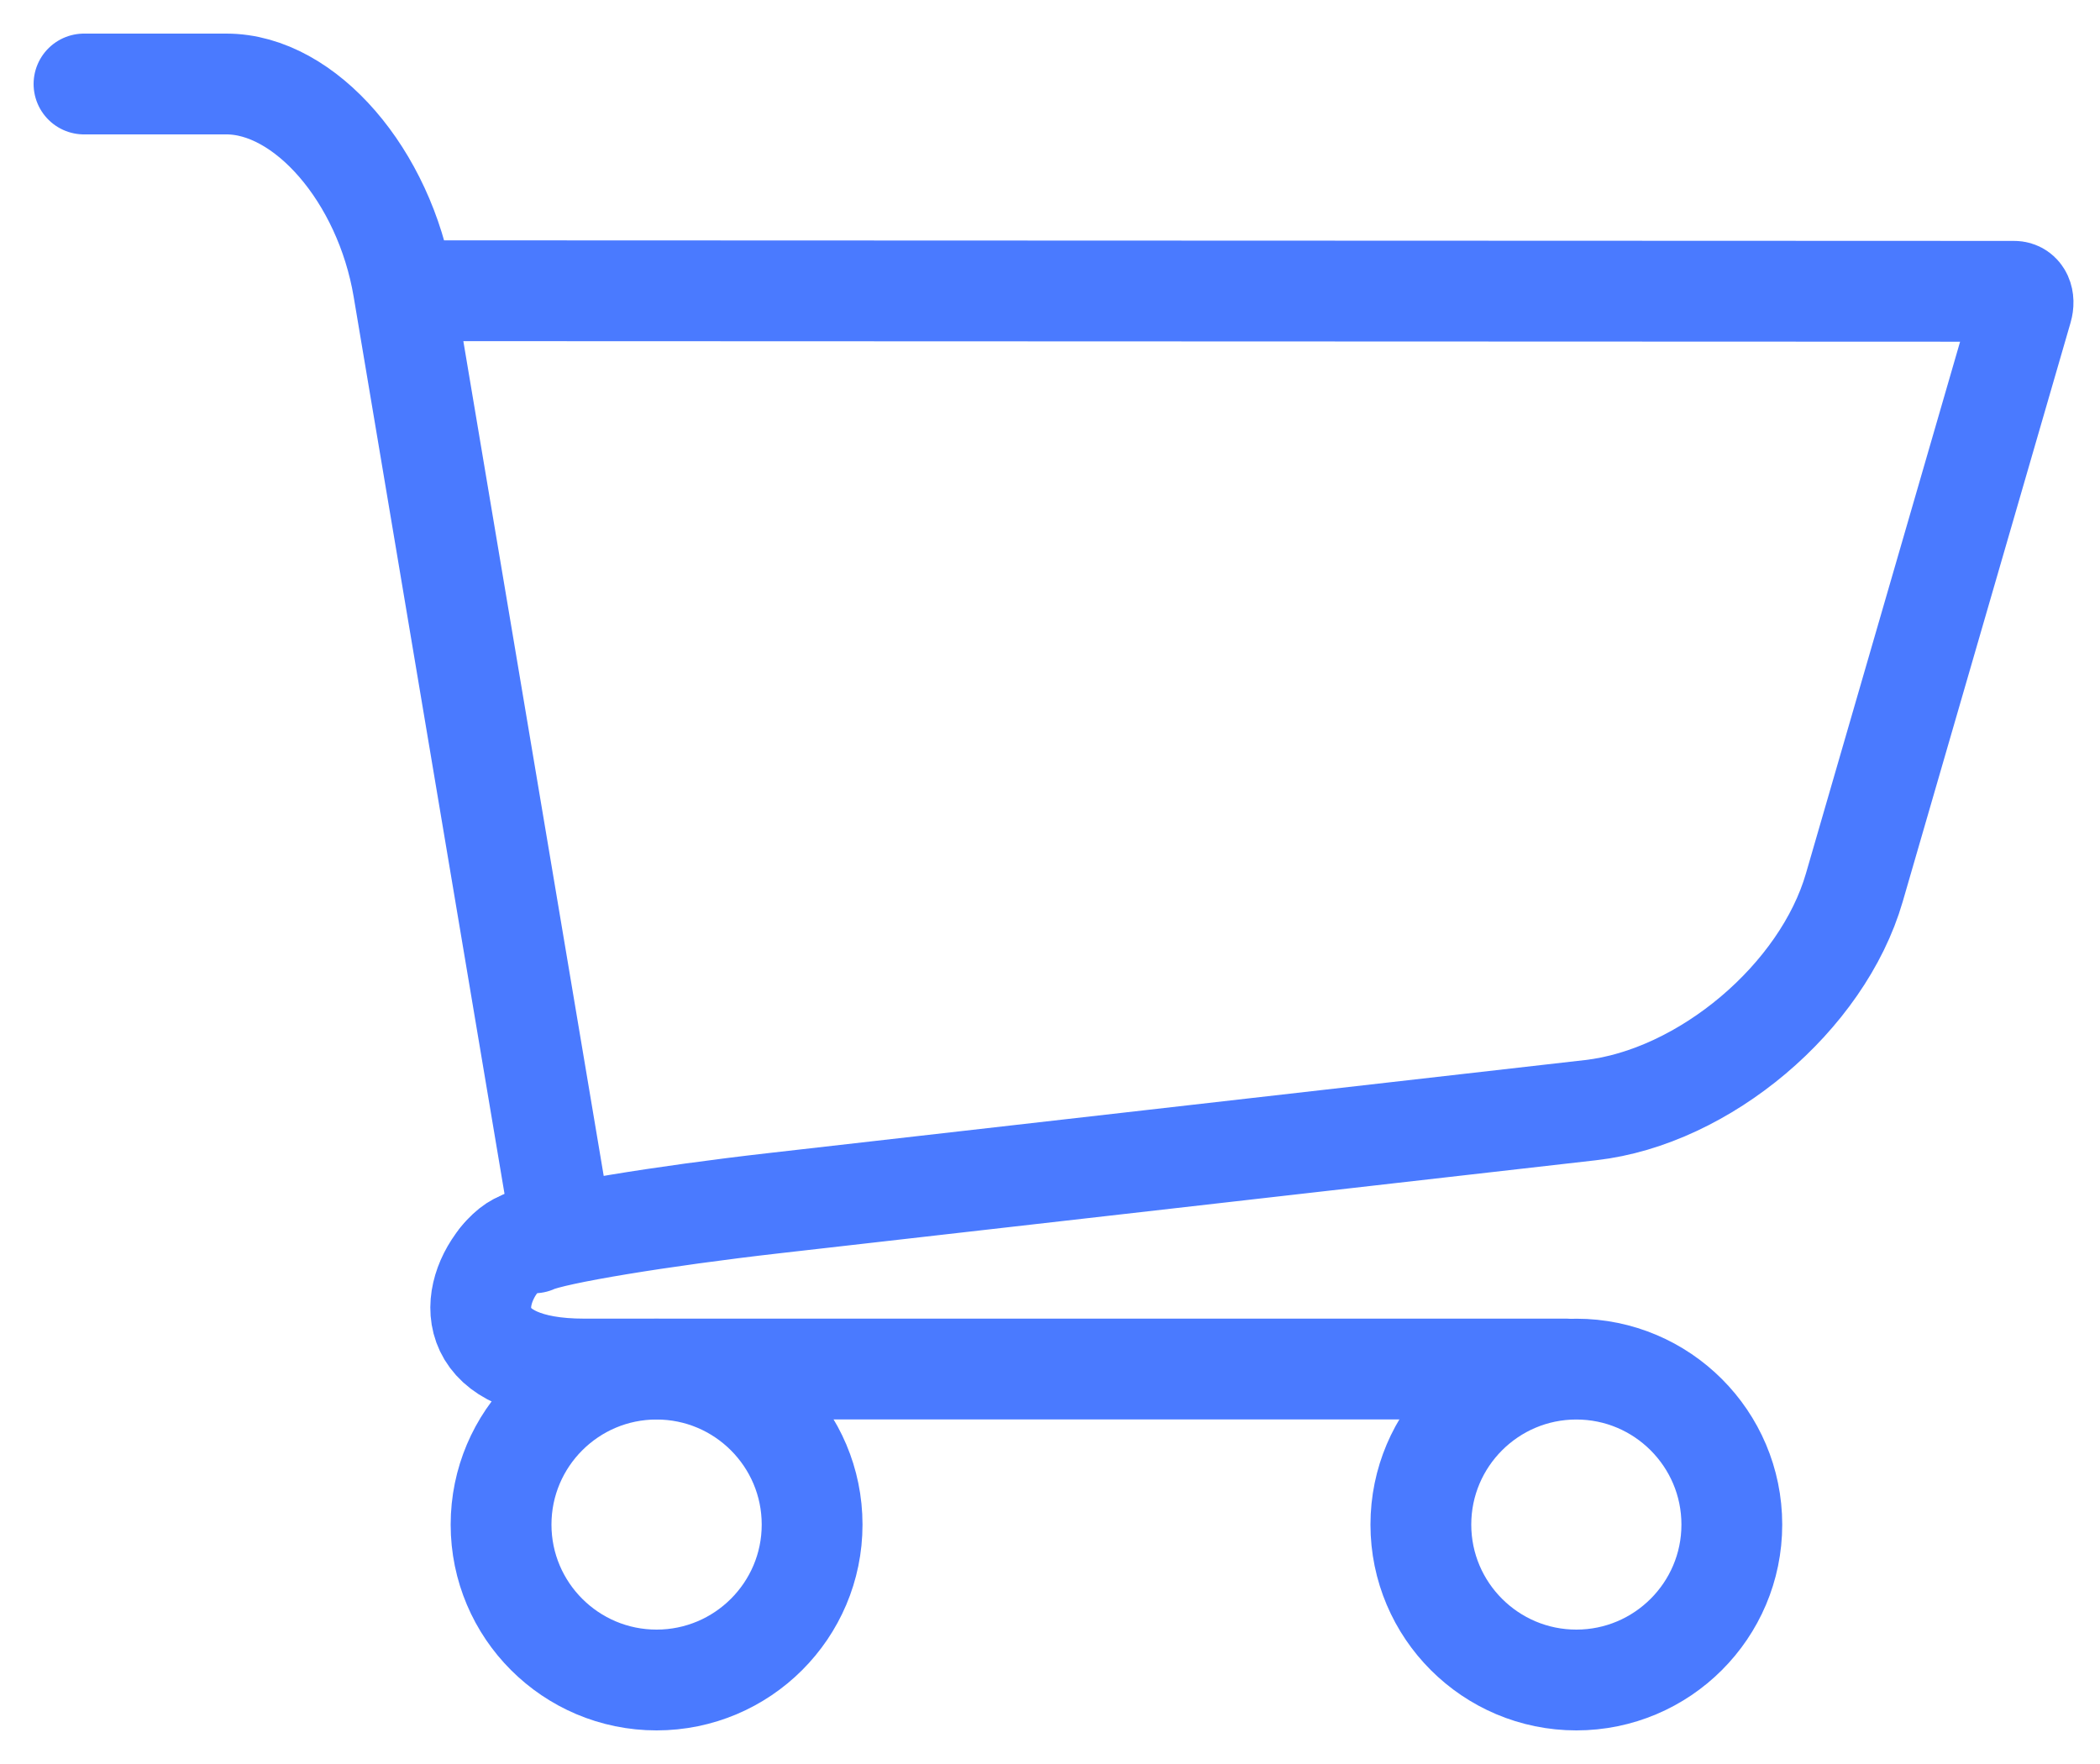
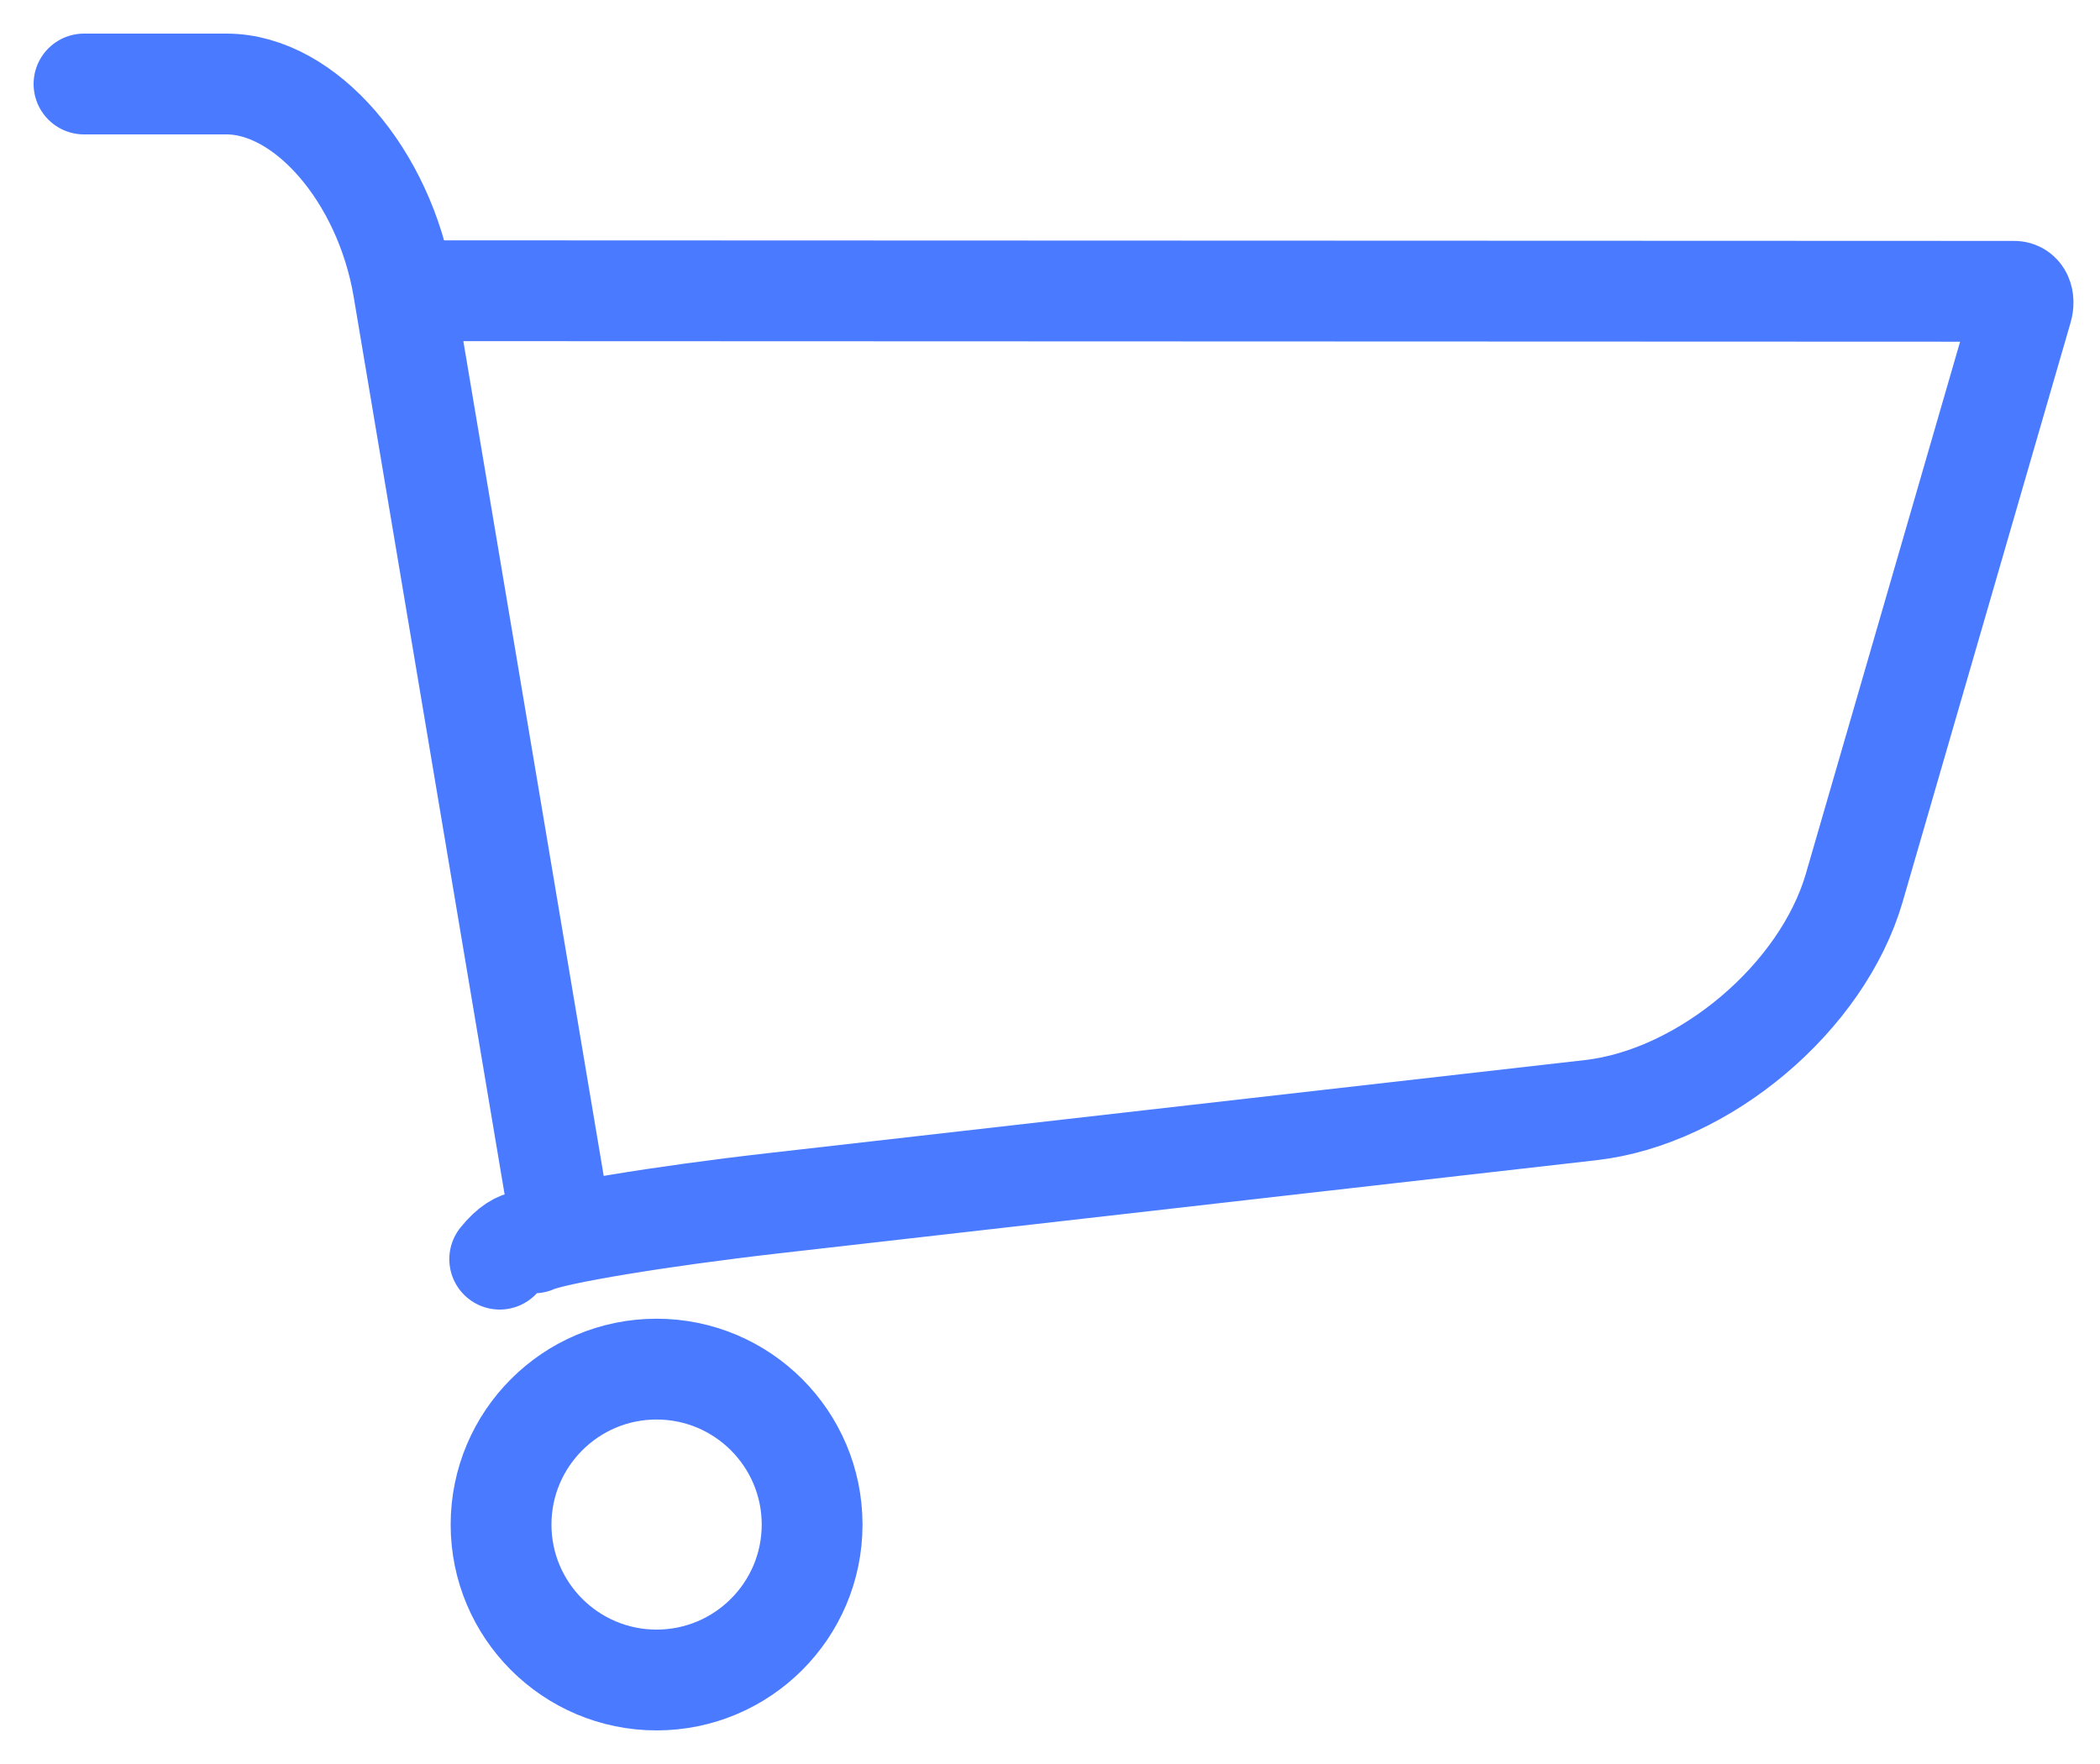
<svg xmlns="http://www.w3.org/2000/svg" width="25px" height="21px" viewBox="0 0 25 21" version="1.1">
  <title>icon-carrello</title>
  <g id="icon-carrello" stroke="none" stroke-width="1" fill="none" fill-rule="evenodd">
    <g id="Group-9" transform="translate(1, 1)" stroke="#4a7aff" stroke-width="1.2">
-       <path d="M5.768,13.602 C5.768,13.602 5.203,13.675 4.949,13.989 C4.552,14.482 4.56,15.298 5.953,15.298 L17.643,15.298" id="Stroke-1" stroke-linecap="round" stroke-linejoin="round" />
      <path d="M6.816,15.299 C7.838,15.299 8.668,16.128 8.668,17.15 C8.668,18.171 7.838,19 6.816,19 C5.795,19 4.965,18.171 4.965,17.15 C4.965,16.128 5.795,15.299 6.816,15.299 Z" id="Stroke-3" />
-       <path d="M17.766,15.299 C18.787,15.299 19.617,16.128 19.617,17.15 C19.617,18.171 18.787,19 17.766,19 C16.745,19 15.915,18.171 15.915,17.15 C15.915,16.128 16.745,15.299 17.766,15.299 Z" id="Stroke-5" />
      <path d="M3.963,2.461 L20.357,2.467 C21.719,2.467 22.894,2.468 22.979,2.468 C23.064,2.468 23.106,2.561 23.073,2.675 C23.04,2.79 22.705,3.944 22.326,5.252 L21.075,9.567 C20.696,10.875 19.289,12.062 17.936,12.216 L8.219,13.323 C6.866,13.477 5.584,13.689 5.358,13.796 C5.358,13.796 5.202,13.675 4.949,13.99 M8.8817842e-16,0 L1.696,0 C2.633,0 3.576,1.091 3.802,2.433 L5.675,13.572" id="Stroke-7" stroke-linecap="round" stroke-linejoin="round" />
    </g>
  </g>
</svg>